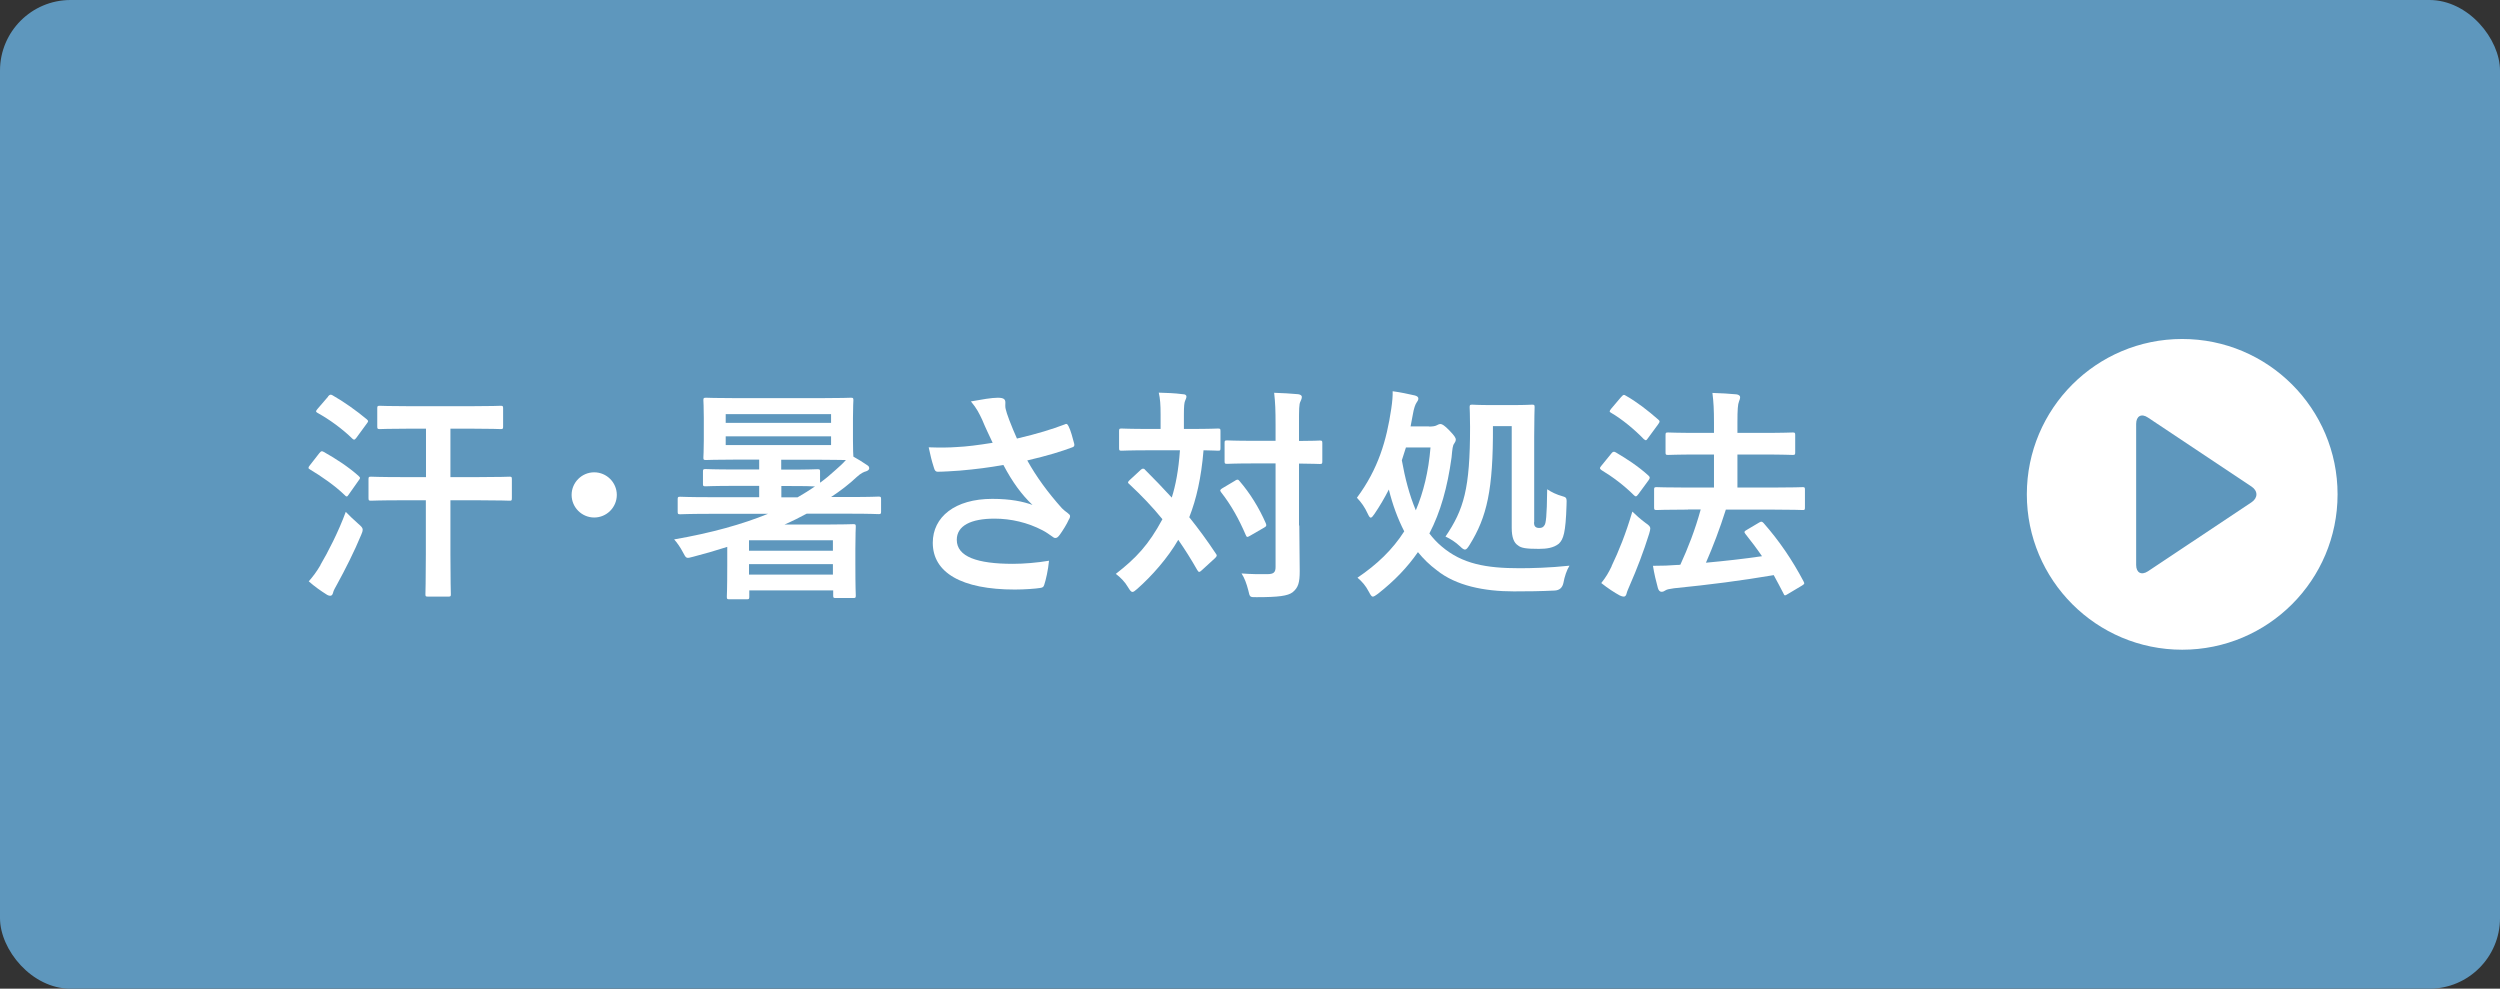
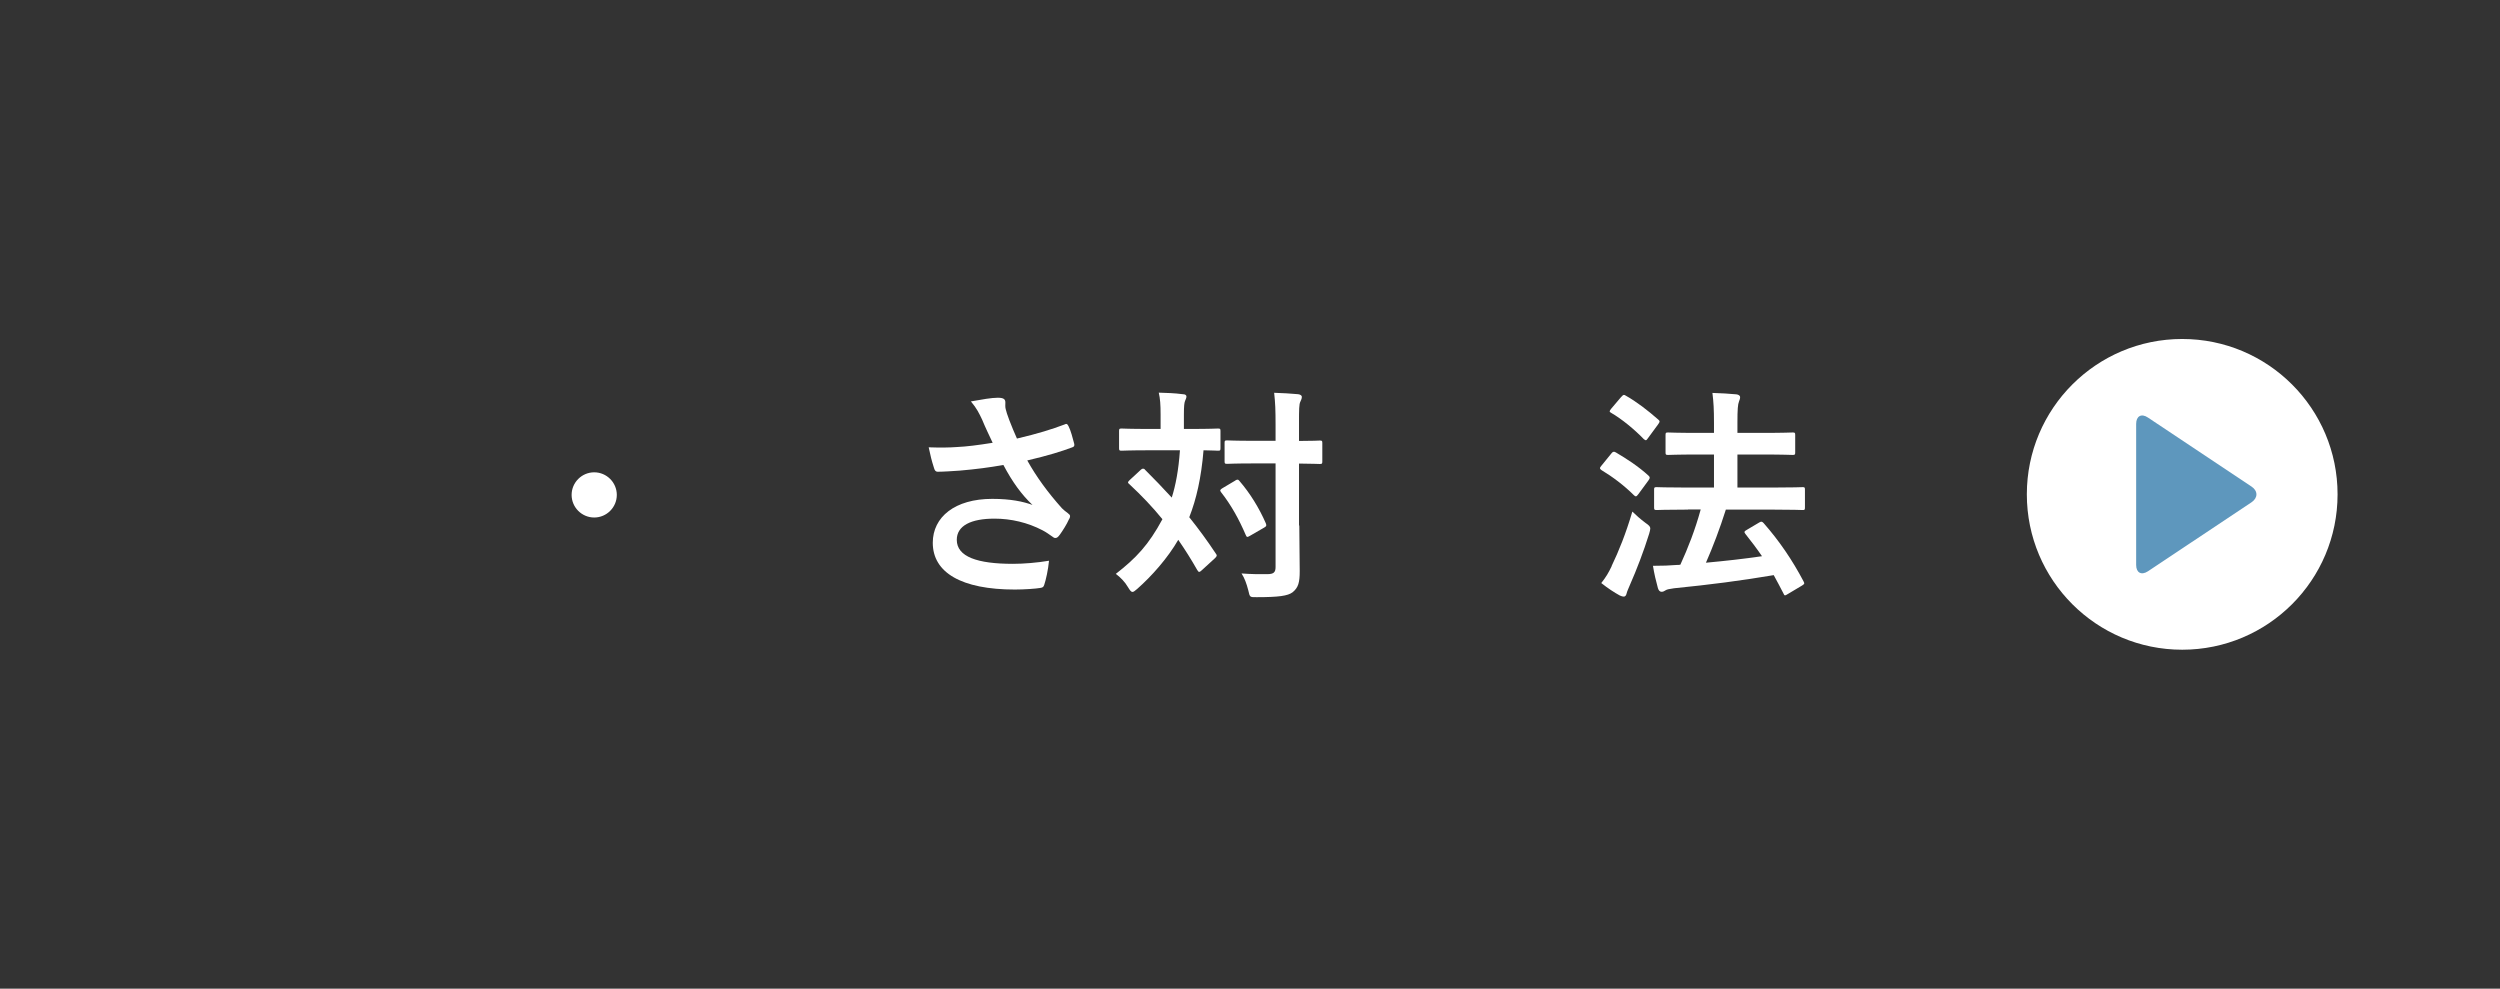
<svg xmlns="http://www.w3.org/2000/svg" id="_イヤー_2" viewBox="0 0 177 70">
  <rect x="0" y="0" width="177" height="70" fill="#333333" stroke="none" />
  <defs>
    <style>.cls-1{fill:#fff;}.cls-2{fill:#5e97bd;}</style>
  </defs>
  <g id="ase_botton">
    <g>
-       <rect class="cls-2" width="177" height="70" rx="5" ry="5" />
      <g>
-         <path class="cls-1" d="M22.61,32.08c.13-.16,.18-.16,.32-.08,.77,.43,1.73,1.04,2.46,1.7,.06,.06,.1,.1,.1,.13,0,.05-.03,.1-.1,.19l-.72,1.02c-.05,.08-.08,.11-.13,.11-.03,0-.08-.03-.14-.1-.69-.67-1.65-1.33-2.45-1.81-.08-.05-.11-.08-.11-.11,0-.05,.03-.11,.1-.19l.67-.86Zm.08,7.91c.51-.86,1.28-2.35,1.79-3.75,.21,.22,.56,.56,.86,.82,.24,.21,.34,.3,.34,.45,0,.08-.03,.18-.1,.34-.48,1.17-1.17,2.53-1.71,3.51-.13,.24-.26,.45-.29,.61-.03,.13-.1,.21-.19,.21s-.19-.03-.3-.11c-.35-.22-.8-.53-1.23-.91,.32-.37,.54-.66,.83-1.15Zm.54-11.93c.13-.14,.18-.14,.3-.08,.8,.45,1.71,1.1,2.43,1.7,.06,.05,.1,.1,.1,.13,0,.05-.03,.1-.1,.19l-.74,1.01c-.13,.16-.16,.14-.27,.05-.7-.69-1.65-1.38-2.46-1.82-.08-.05-.11-.08-.11-.11,0-.05,.03-.1,.11-.19l.74-.86Zm5.23,7.36c-1.57,0-2.1,.03-2.19,.03-.16,0-.18-.02-.18-.19v-1.33c0-.16,.02-.18,.18-.18,.1,0,.62,.03,2.19,.03h1.7v-3.43h-1.14c-1.5,0-2.03,.03-2.13,.03-.16,0-.18-.02-.18-.19v-1.28c0-.16,.02-.18,.18-.18,.1,0,.62,.03,2.13,.03h4.31c1.49,0,2.02-.03,2.11-.03,.16,0,.18,.02,.18,.18v1.28c0,.18-.02,.19-.18,.19-.1,0-.62-.03-2.11-.03h-1.44v3.43h1.98c1.57,0,2.11-.03,2.21-.03,.14,0,.16,.02,.16,.18v1.33c0,.18-.02,.19-.16,.19-.1,0-.64-.03-2.21-.03h-1.98v3.86c0,1.79,.03,2.71,.03,2.8,0,.14-.02,.16-.18,.16h-1.44c-.16,0-.18-.02-.18-.16,0-.11,.03-1.01,.03-2.8v-3.86h-1.7Z" />
        <path class="cls-1" d="M43.67,35.04c0,.88-.72,1.6-1.6,1.6s-1.6-.72-1.6-1.6,.72-1.6,1.6-1.6,1.6,.72,1.6,1.6Z" />
-         <path class="cls-1" d="M50.16,36.38c-1.42,0-1.89,.03-2,.03-.16,0-.18-.02-.18-.18v-.88c0-.16,.02-.18,.18-.18,.11,0,.58,.03,2,.03h3.59v-.8h-1.73c-1.47,0-1.97,.03-2.06,.03-.18,0-.19-.02-.19-.18v-.86c0-.16,.02-.18,.19-.18,.1,0,.59,.03,2.06,.03h1.73v-.7h-1.55c-1.55,0-2.11,.03-2.21,.03-.18,0-.19-.02-.19-.19,0-.1,.03-.43,.03-1.22v-1.57c0-.82-.03-1.14-.03-1.25,0-.16,.02-.18,.19-.18,.1,0,.66,.03,2.21,.03h5.83c1.55,0,2.11-.03,2.21-.03,.16,0,.18,.02,.18,.18,0,.1-.03,.43-.03,1.25v1.57c0,.7,.02,1.04,.03,1.17,.35,.19,.64,.38,.91,.56,.16,.1,.21,.14,.21,.27,0,.11-.13,.18-.22,.21-.14,.03-.38,.14-.66,.4-.53,.5-1.15,.98-1.82,1.42h1.39c1.41,0,1.89-.03,1.97-.03,.16,0,.18,.02,.18,.18v.88c0,.16-.02,.18-.18,.18-.08,0-.56-.03-1.97-.03h-3.12c-.5,.27-1.02,.53-1.57,.77h2.79c1.31,0,1.97-.03,2.08-.03,.16,0,.18,.02,.18,.18,0,.1-.03,.48-.03,1.55v1.1c0,1.76,.03,2.11,.03,2.21,0,.18-.02,.19-.18,.19h-1.26c-.14,0-.16-.02-.16-.19v-.35h-5.94v.45c0,.16-.02,.18-.18,.18h-1.23c-.16,0-.18-.02-.18-.18,0-.1,.03-.5,.03-2.22v-1.31c-.85,.27-1.67,.51-2.42,.7-.48,.13-.48,.14-.72-.32-.18-.35-.42-.69-.62-.91,2.61-.45,4.83-1.07,6.64-1.81h-4.19Zm1.22-7.06v.62h7.46v-.62h-7.46Zm7.46,1.57h-7.46v.62h7.46v-.62Zm-5.81,7.36v.74h5.94v-.74h-5.94Zm5.94,2.43v-.74h-5.94v.74h5.94Zm-.9-6.51c.38-.27,.74-.58,1.07-.88,.3-.26,.54-.48,.75-.72-.32,0-.9-.02-1.87-.02h-2.71v.7h.51c1.47,0,1.95-.03,2.05-.03,.18,0,.19,.02,.19,.18v.77Zm-1.6,1.04c.45-.26,.85-.51,1.23-.77-.24-.02-.78-.03-1.87-.03h-.51v.8h1.15Z" />
        <path class="cls-1" d="M69.54,29.72c-.22-.46-.38-.8-.8-1.3,.78-.14,1.47-.26,1.9-.26s.54,.11,.54,.34c0,.14-.02,.3,.02,.45,.05,.19,.11,.42,.26,.8,.19,.48,.34,.86,.54,1.3,1.46-.34,2.51-.67,3.35-.99,.16-.08,.21-.06,.3,.11,.16,.3,.3,.86,.4,1.23,.05,.16-.02,.24-.13,.27-.77,.29-1.7,.58-3.19,.93,.66,1.18,1.46,2.27,2.45,3.38,.13,.13,.27,.24,.42,.35,.1,.08,.16,.13,.16,.21,0,.11-.05,.19-.1,.27-.11,.27-.43,.78-.62,1.04-.13,.18-.21,.24-.32,.24-.08,0-.13-.03-.26-.13-.21-.14-.35-.26-.66-.42-1.04-.54-2.21-.82-3.39-.82-1.67,0-2.67,.5-2.67,1.5,0,1.2,1.46,1.7,3.97,1.7,.78,0,1.73-.08,2.56-.22-.06,.64-.22,1.36-.34,1.71-.05,.16-.11,.19-.3,.22-.29,.05-1.1,.11-1.78,.11-3.78,0-5.81-1.2-5.81-3.31,0-1.83,1.57-3.11,4.21-3.11,1.3,0,2.19,.19,2.85,.43-.78-.74-1.42-1.62-2.06-2.83-1.01,.18-1.94,.3-3.09,.4-.43,.03-1.17,.08-1.57,.08-.14,0-.21-.1-.26-.29-.16-.5-.24-.83-.37-1.44,.82,.03,1.47,.02,2-.02,.67-.03,1.47-.13,2.53-.3-.27-.58-.5-1.04-.75-1.65Z" />
        <path class="cls-1" d="M80.77,33.26c.06-.06,.11-.08,.16-.08s.1,.02,.14,.08c.64,.64,1.28,1.3,1.89,1.97,.27-.85,.48-1.92,.58-3.35h-2.19c-1.38,0-1.84,.03-1.94,.03-.16,0-.18-.02-.18-.19v-1.2c0-.16,.02-.18,.18-.18,.1,0,.56,.03,1.94,.03h.82v-1.02c0-.7-.03-1.12-.13-1.55,.59,.02,1.1,.03,1.7,.11,.16,0,.26,.06,.26,.16,0,.11-.05,.19-.1,.32s-.08,.34-.08,.96v1.02h.46c1.39,0,1.86-.03,1.95-.03,.16,0,.18,.02,.18,.18v1.2c0,.18-.02,.19-.18,.19-.08,0-.35-.02-1.02-.03-.16,1.95-.51,3.47-1.01,4.74,.66,.82,1.28,1.67,1.87,2.56,.1,.13,.11,.18-.05,.34l-.94,.86c-.06,.06-.13,.11-.18,.11s-.08-.05-.14-.14c-.42-.74-.86-1.44-1.34-2.13-.75,1.3-1.89,2.58-2.9,3.47-.16,.14-.26,.22-.34,.22-.1,0-.18-.11-.32-.34-.22-.38-.53-.69-.86-.94,1.44-1.12,2.32-2.05,3.3-3.87-.69-.85-1.47-1.67-2.34-2.48-.13-.1-.13-.14,.02-.29l.8-.74Zm6.67,.77c.16-.1,.22-.1,.32,.03,.74,.86,1.38,1.89,1.86,2.99,.06,.16,.05,.21-.11,.3l-1.02,.59c-.19,.11-.22,.1-.29-.06-.48-1.12-1.04-2.13-1.74-3.02-.11-.14-.08-.19,.08-.29l.91-.54Zm4.55,3.17c0,1.12,.03,2.34,.03,3.23,0,.82-.1,1.17-.5,1.5-.34,.26-.99,.35-2.55,.35-.48,0-.48,.02-.59-.48-.13-.5-.27-.88-.48-1.2,.62,.05,1.34,.06,1.82,.05,.46,0,.59-.13,.59-.51v-7.33h-1.54c-1.34,0-1.79,.03-1.89,.03-.16,0-.18-.02-.18-.18v-1.3c0-.16,.02-.18,.18-.18,.1,0,.54,.03,1.89,.03h1.54v-1.14c0-1.02-.02-1.54-.1-2.26,.58,.02,1.17,.05,1.7,.1,.16,.02,.26,.1,.26,.18,0,.14-.05,.22-.1,.34-.1,.19-.1,.54-.1,1.62v1.17c1.01,0,1.39-.03,1.47-.03,.16,0,.18,.02,.18,.18v1.3c0,.16-.02,.18-.18,.18-.08,0-.46-.02-1.47-.03v4.39Z" />
-         <path class="cls-1" d="M101.19,30.2c.24,0,.42-.03,.51-.08,.1-.05,.19-.1,.29-.1,.11,0,.29,.11,.62,.45,.37,.38,.46,.54,.46,.64,0,.13-.05,.19-.11,.29-.11,.14-.13,.35-.19,.99-.29,2.11-.78,3.86-1.57,5.38,.26,.34,.54,.64,.86,.91,1.47,1.26,3.19,1.55,5.52,1.55,.83,0,2.16-.03,3.54-.18-.19,.3-.35,.77-.43,1.22q-.11,.51-.61,.54c-1.02,.05-1.87,.06-2.9,.06-2.1,0-4.1-.4-5.46-1.5-.5-.37-.94-.8-1.33-1.28-.74,1.07-1.66,2.03-2.82,2.94-.18,.13-.29,.21-.37,.21-.1,0-.16-.11-.29-.35-.22-.42-.46-.7-.8-.99,1.38-.93,2.48-1.98,3.31-3.28-.46-.9-.82-1.87-1.09-2.96-.3,.59-.64,1.17-1.02,1.73-.11,.16-.19,.26-.26,.26s-.13-.1-.21-.27c-.22-.48-.45-.8-.77-1.14,1.52-2.05,2.1-4.07,2.43-6.29,.08-.53,.11-.93,.1-1.25,.59,.08,1.04,.18,1.58,.3,.16,.05,.24,.11,.24,.22,0,.1-.06,.19-.13,.29-.08,.11-.19,.4-.26,.83l-.16,.85h1.28Zm-1.94,2.39c.22,1.23,.53,2.45,.99,3.54,.54-1.28,.9-2.74,1.04-4.45h-1.74l-.29,.91Zm9.36,4.37c0,.18,.02,.27,.1,.34,.06,.05,.14,.08,.27,.08,.18,0,.29-.05,.38-.21,.08-.13,.16-.51,.18-2.53,.32,.21,.64,.37,1.1,.5,.29,.08,.29,.13,.27,.64-.06,1.94-.22,2.4-.54,2.71-.37,.3-.86,.37-1.42,.37-.91,0-1.25-.06-1.47-.24-.3-.19-.45-.58-.45-1.25v-7.2h-1.33c.02,4.51-.42,6.43-1.66,8.42-.14,.22-.22,.32-.32,.32-.08,0-.18-.06-.34-.22-.34-.32-.69-.54-1.04-.7,1.3-1.92,1.74-3.38,1.74-7.75,0-.86-.03-1.31-.03-1.41,0-.16,.02-.18,.19-.18,.1,0,.37,.03,1.36,.03h1.46c.99,0,1.3-.03,1.41-.03,.16,0,.18,.02,.18,.18,0,.1-.03,.75-.03,2.1v6.05Z" />
        <path class="cls-1" d="M114.08,32.11c.11-.14,.18-.16,.32-.08,.78,.46,1.6,.99,2.32,1.65,.06,.05,.08,.1,.08,.14s-.02,.1-.08,.18l-.72,.98c-.08,.11-.13,.16-.18,.16s-.08-.03-.14-.08c-.69-.69-1.52-1.31-2.3-1.78-.06-.05-.1-.08-.1-.13s.03-.1,.1-.18l.7-.86Zm.02,7.97c.51-1.06,1.01-2.3,1.47-3.86,.22,.22,.58,.54,.93,.8,.26,.18,.34,.26,.34,.4,0,.08-.03,.19-.08,.37-.4,1.28-.88,2.53-1.36,3.62-.11,.26-.21,.48-.24,.62-.03,.13-.1,.21-.19,.21-.08,0-.16-.02-.29-.08-.4-.22-.83-.5-1.31-.88,.34-.43,.51-.72,.74-1.2Zm.7-11.99c.13-.16,.18-.16,.3-.08,.77,.43,1.58,1.06,2.31,1.7,.11,.1,.13,.14-.02,.34l-.72,.98c-.11,.16-.14,.18-.29,.06-.66-.69-1.58-1.44-2.31-1.86-.14-.08-.14-.11,0-.29l.72-.85Zm4.71,7.99c-1.57,0-2.13,.03-2.22,.03-.16,0-.18-.02-.18-.19v-1.25c0-.16,.02-.18,.18-.18,.1,0,.66,.03,2.22,.03h1.84v-2.34h-1.1c-1.54,0-2.06,.03-2.15,.03-.16,0-.18-.02-.18-.18v-1.23c0-.16,.02-.18,.18-.18,.08,0,.61,.03,2.15,.03h1.1v-.7c0-.96-.03-1.49-.11-2.13,.61,.02,1.17,.05,1.7,.1,.16,.02,.26,.1,.26,.19,0,.11-.03,.19-.08,.32-.08,.19-.11,.56-.11,1.47v.75h1.75c1.54,0,2.06-.03,2.16-.03,.16,0,.18,.02,.18,.18v1.23c0,.16-.02,.18-.18,.18-.1,0-.62-.03-2.16-.03h-1.75v2.34h2.4c1.57,0,2.13-.03,2.22-.03,.14,0,.16,.02,.16,.18v1.25c0,.18-.02,.19-.16,.19-.1,0-.66-.03-2.22-.03h-3.22c-.43,1.36-.91,2.62-1.41,3.76,1.41-.13,2.67-.27,3.97-.46-.37-.54-.77-1.07-1.17-1.57-.11-.14-.1-.19,.1-.3l.86-.51c.16-.1,.21-.08,.32,.03,1.1,1.25,2.03,2.61,2.83,4.13,.08,.16,.08,.18-.11,.3l-.99,.59c-.1,.06-.16,.1-.21,.1s-.08-.05-.11-.13c-.22-.43-.45-.86-.69-1.3-2.37,.4-4.47,.67-7.06,.93-.34,.05-.5,.08-.59,.14s-.18,.11-.29,.11c-.13,0-.21-.1-.26-.26-.14-.51-.26-1.01-.35-1.58,.69,0,1.18-.02,1.68-.06,.08,0,.18,0,.26-.02,.54-1.18,1.04-2.45,1.44-3.91h-.9Z" />
      </g>
      <g>
        <circle class="cls-1" cx="154.5" cy="35" r="11" />
        <path class="cls-2" d="M151.24,40c0,.55,.37,.75,.83,.45l7.34-4.89c.46-.31,.46-.8,0-1.11l-7.34-4.89c-.46-.31-.83-.1-.83,.45v10Z" />
      </g>
    </g>
  </g>
</svg>